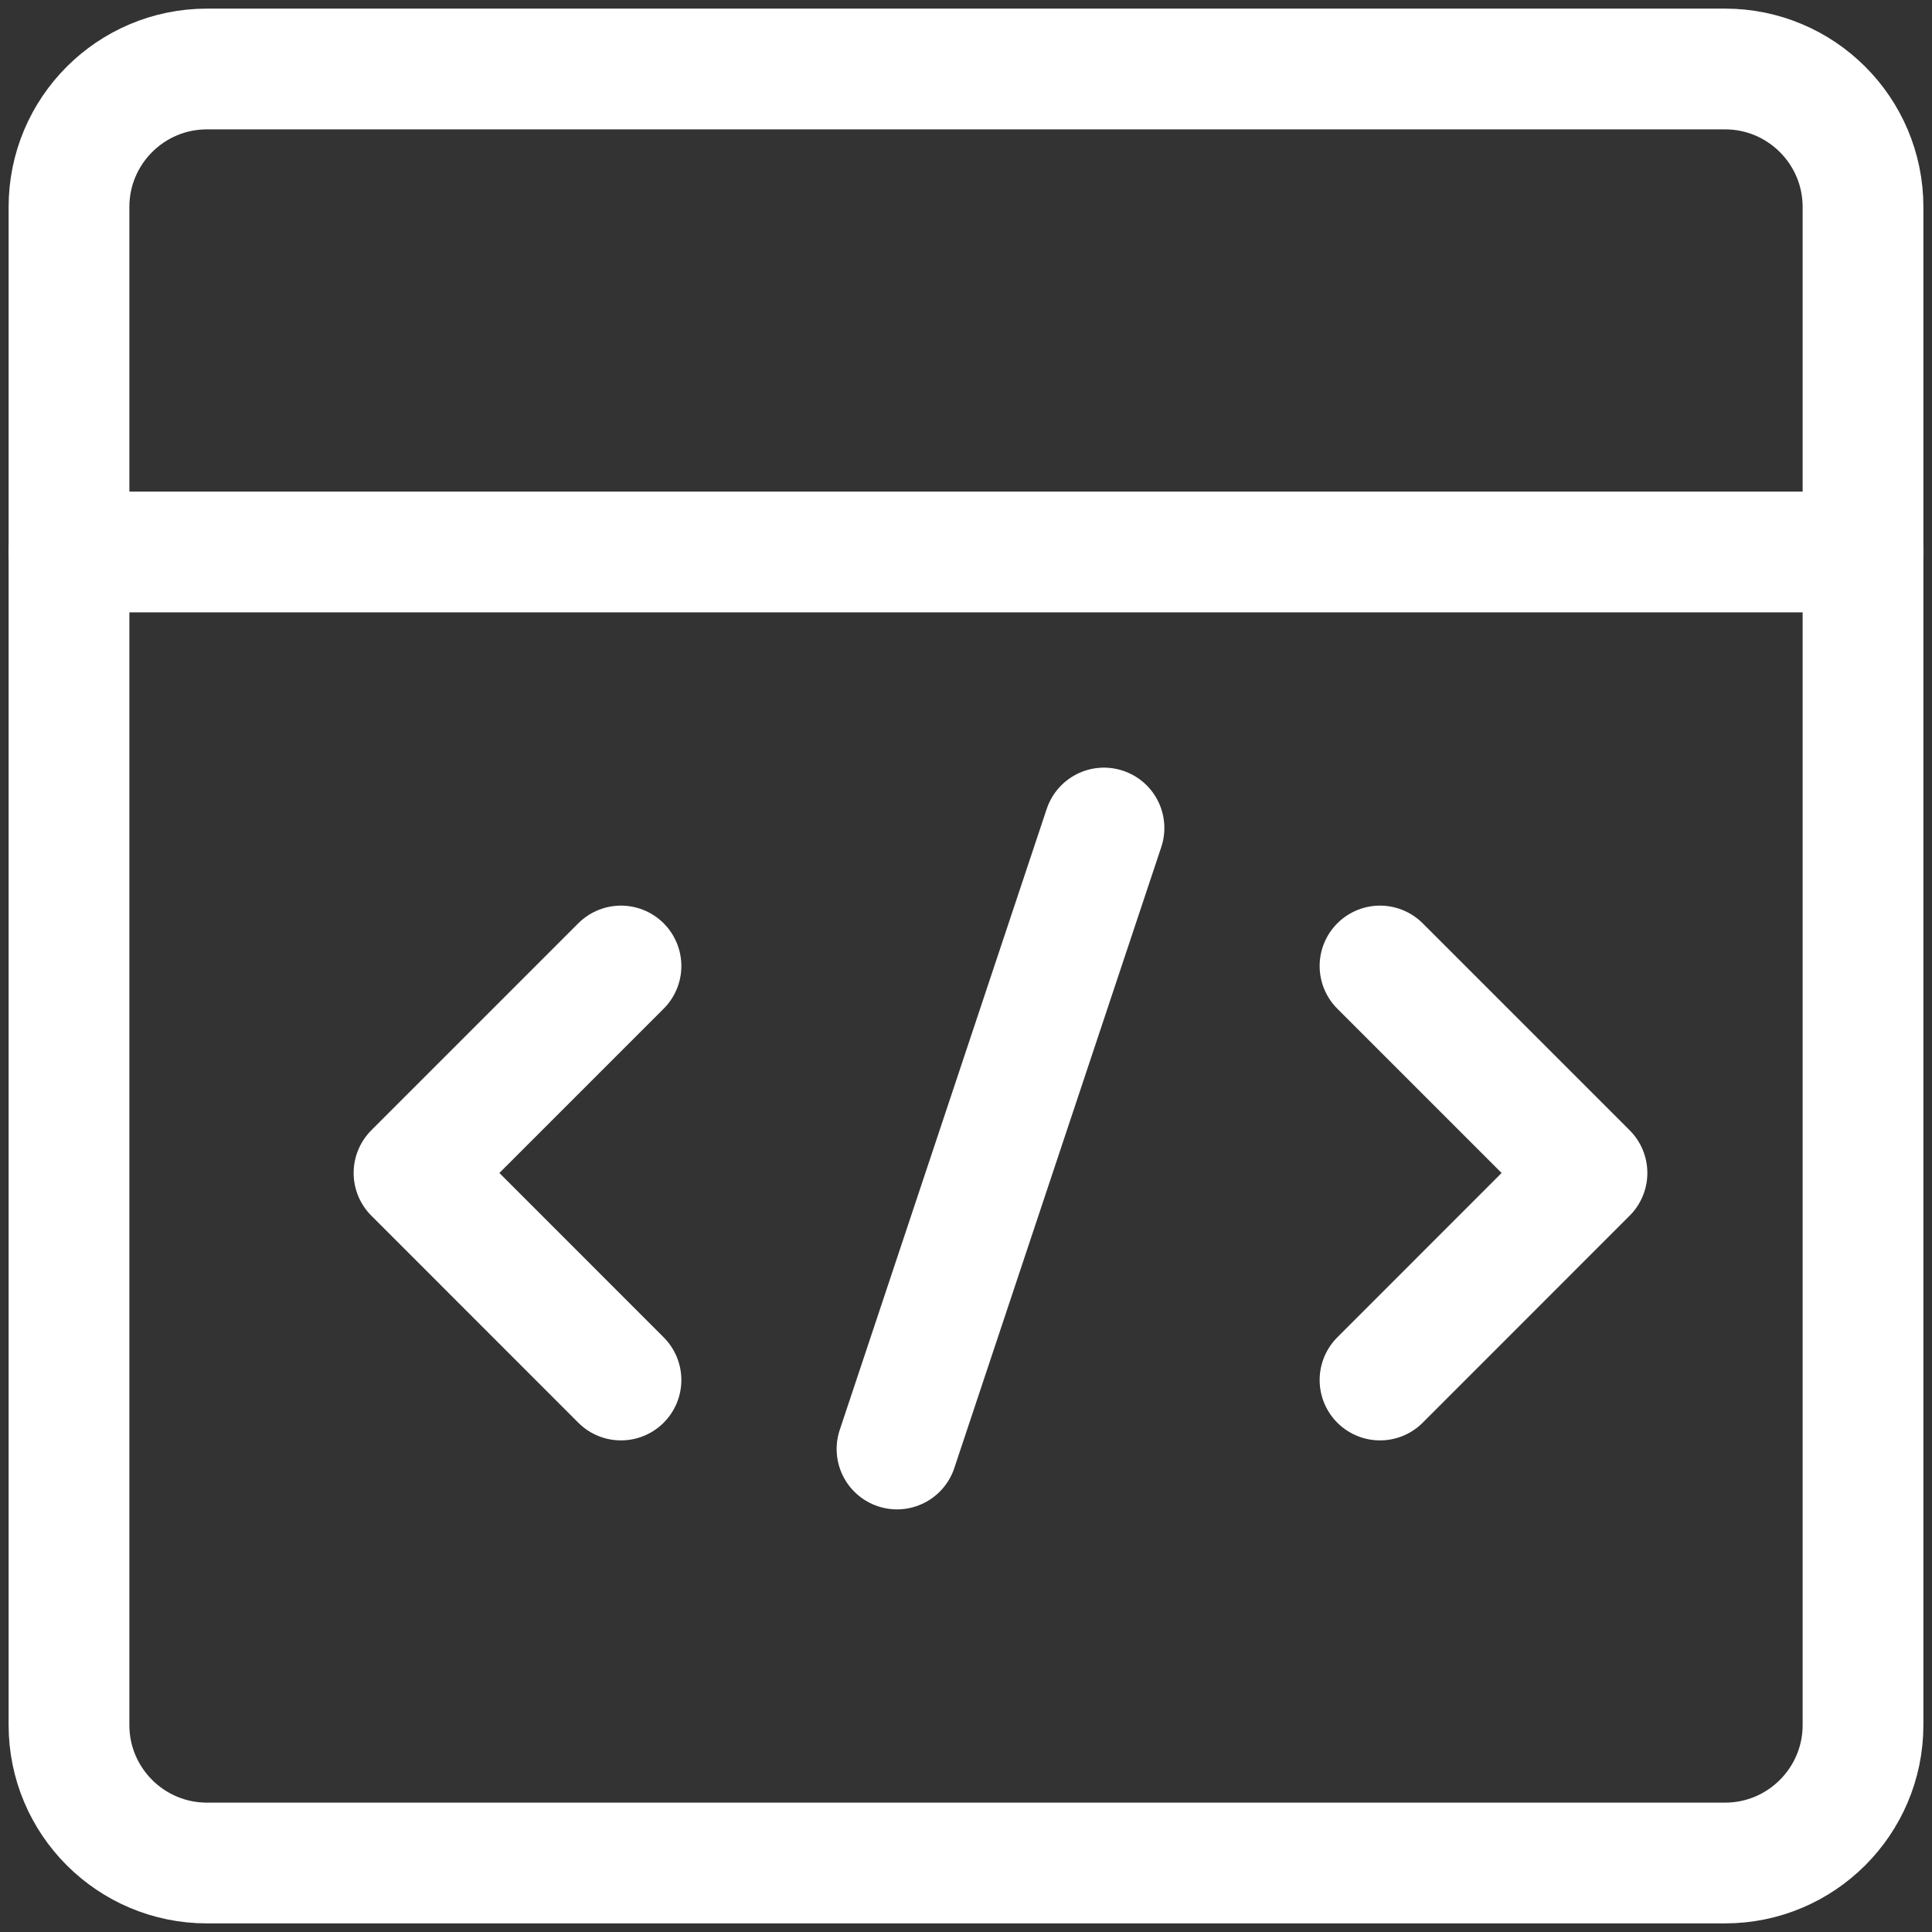
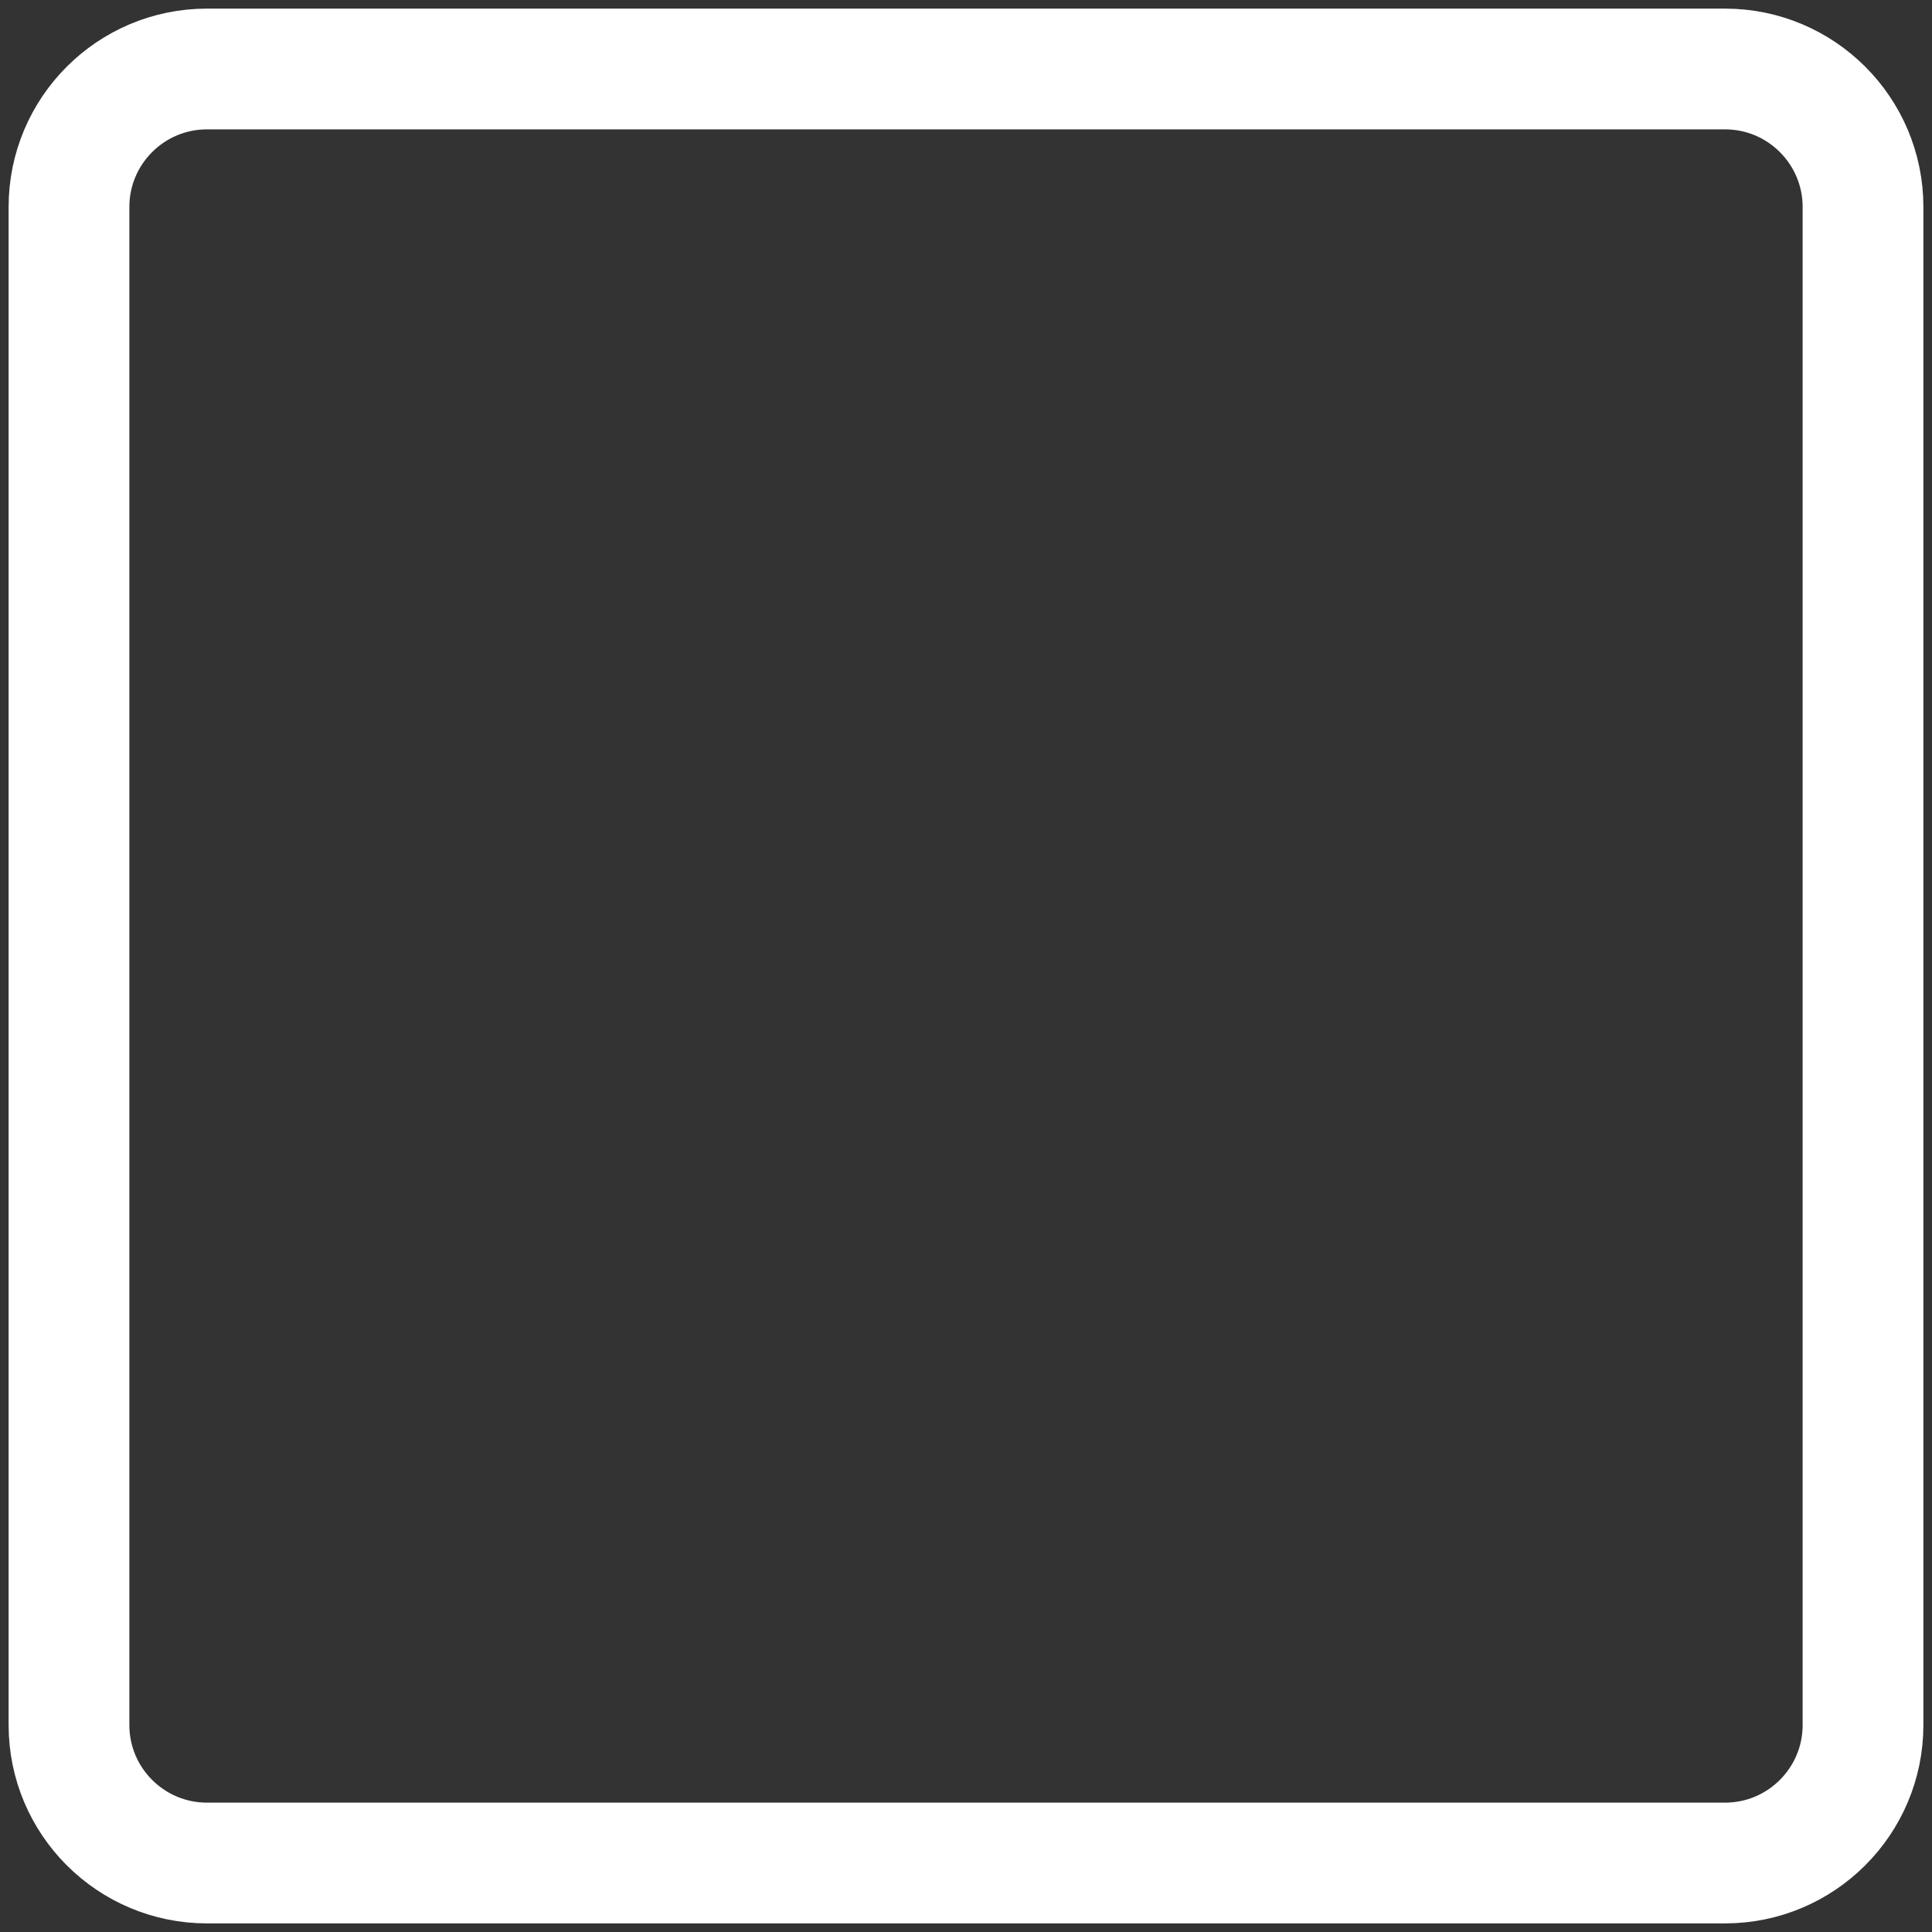
<svg xmlns="http://www.w3.org/2000/svg" width="24" height="24" viewBox="0 0 24 24" fill="none">
  <rect x="0" y="0" width="24" height="24" fill="#333333" stroke="none" />
  <g id="streamline:programming-browser-code-2-code-browser-tags-angle-programming-bracket" clip-path="url(#clip0_222_176)">
    <g id="Group">
      <path id="Vector" d="M21.429 0.857H2.571C1.625 0.857 0.857 1.625 0.857 2.571V21.429C0.857 22.375 1.625 23.143 2.571 23.143H21.429C22.375 23.143 23.143 22.375 23.143 21.429V2.571C23.143 1.625 22.375 0.857 21.429 0.857Z" stroke="white" stroke-width="1.5" stroke-linecap="round" stroke-linejoin="round" />
-       <path id="Vector_2" d="M0.857 6.857H23.143M7.714 12L5.143 14.571L7.714 17.143M17.143 12L19.714 14.571L17.143 17.143M11.143 18L13.714 10.286" stroke="white" stroke-width="1.5" stroke-linecap="round" stroke-linejoin="round" />
    </g>
  </g>
  <defs>
    <clipPath id="clip0_222_176">
      <rect width="24" height="24" fill="white" />
    </clipPath>
  </defs>
</svg>